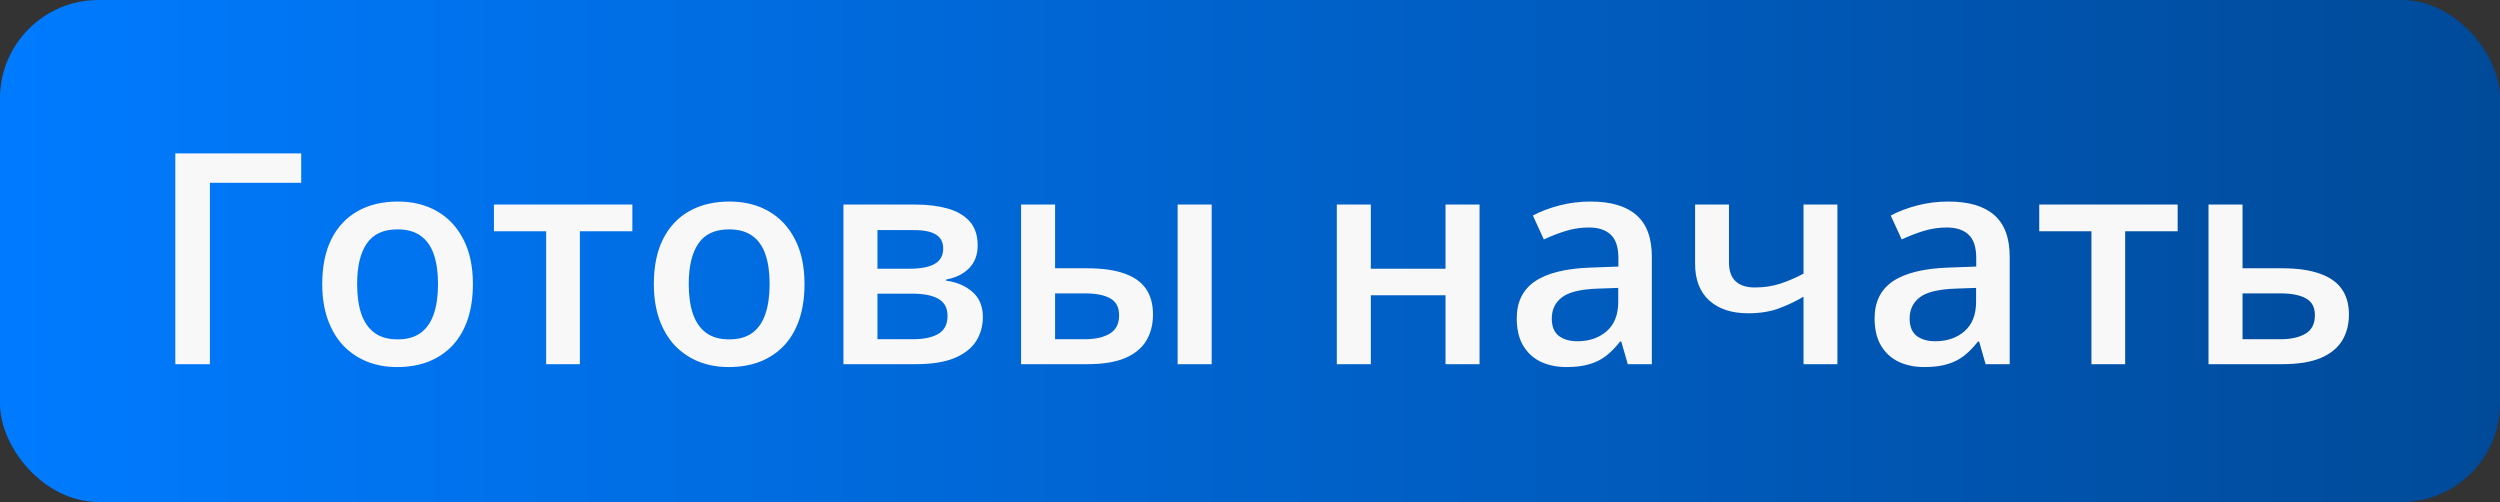
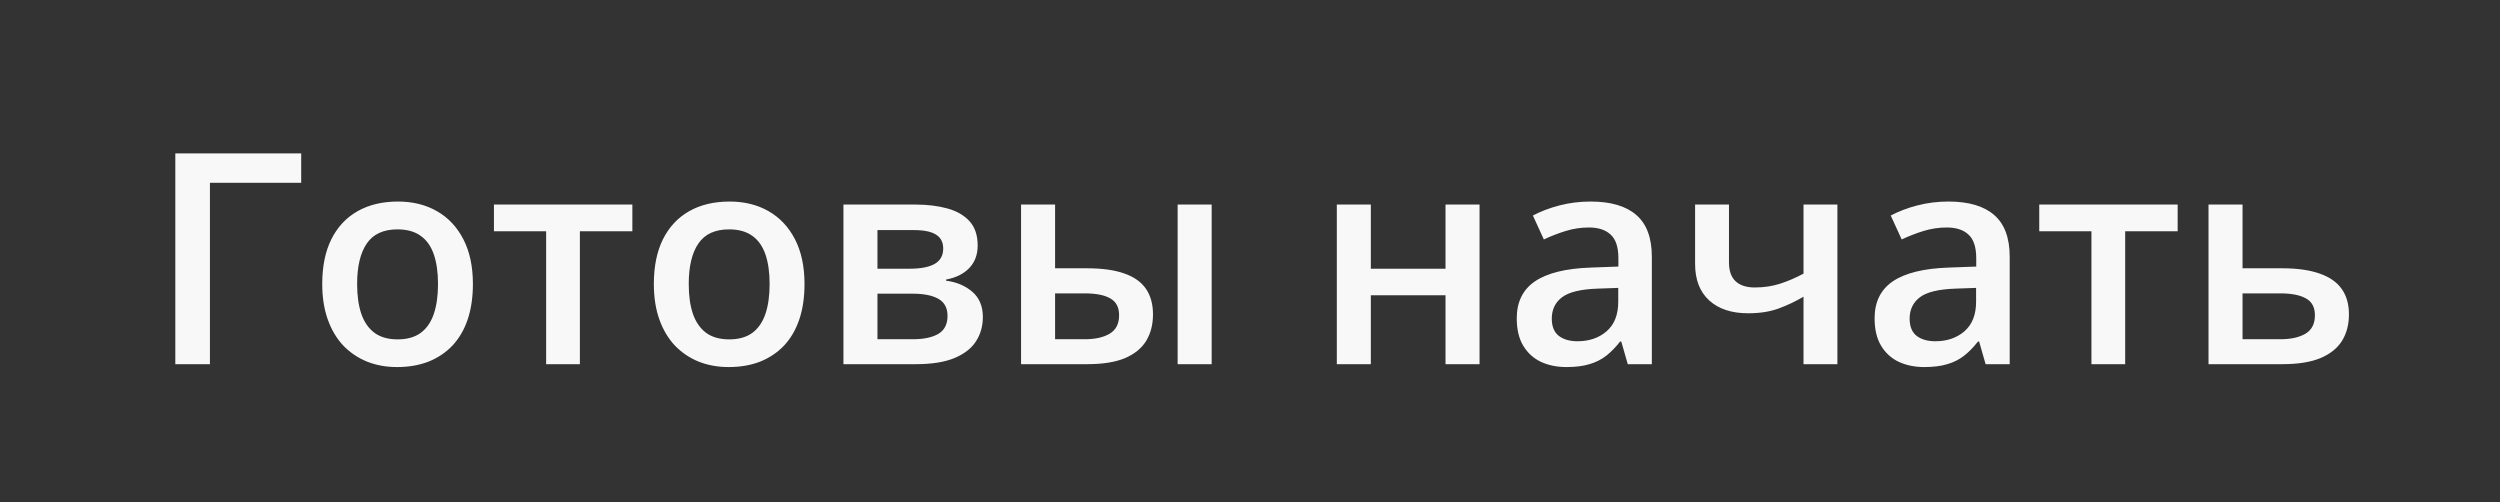
<svg xmlns="http://www.w3.org/2000/svg" width="254" height="51" viewBox="0 0 254 51" fill="none">
  <rect x="0" y="0" width="254" height="51" fill="#333333" stroke="none" />
-   <rect width="254" height="51" rx="10" fill="url(#paint0_linear_361_371)" />
  <path d="M30.601 15.584V18.572H21.328V37H17.812V15.584H30.601ZM48.047 28.855C48.047 30.203 47.871 31.399 47.52 32.444C47.168 33.489 46.655 34.373 45.981 35.096C45.308 35.809 44.497 36.355 43.55 36.736C42.602 37.107 41.533 37.293 40.342 37.293C39.228 37.293 38.208 37.107 37.28 36.736C36.352 36.355 35.547 35.809 34.863 35.096C34.19 34.373 33.667 33.489 33.296 32.444C32.925 31.399 32.739 30.203 32.739 28.855C32.739 27.068 33.047 25.555 33.662 24.314C34.287 23.064 35.176 22.112 36.328 21.458C37.48 20.804 38.852 20.477 40.444 20.477C41.938 20.477 43.257 20.804 44.399 21.458C45.542 22.112 46.435 23.064 47.08 24.314C47.725 25.564 48.047 27.078 48.047 28.855ZM36.284 28.855C36.284 30.037 36.426 31.048 36.709 31.888C37.002 32.727 37.451 33.372 38.057 33.821C38.662 34.261 39.443 34.48 40.4 34.48C41.357 34.48 42.139 34.261 42.744 33.821C43.35 33.372 43.794 32.727 44.077 31.888C44.36 31.048 44.502 30.037 44.502 28.855C44.502 27.674 44.36 26.673 44.077 25.852C43.794 25.023 43.35 24.393 42.744 23.963C42.139 23.523 41.352 23.304 40.386 23.304C38.96 23.304 37.92 23.782 37.266 24.739C36.611 25.696 36.284 27.068 36.284 28.855ZM64.248 23.494H58.916V37H55.488V23.494H50.185V20.784H64.248V23.494ZM81.738 28.855C81.738 30.203 81.562 31.399 81.211 32.444C80.859 33.489 80.347 34.373 79.673 35.096C78.999 35.809 78.189 36.355 77.241 36.736C76.294 37.107 75.225 37.293 74.033 37.293C72.92 37.293 71.899 37.107 70.972 36.736C70.044 36.355 69.238 35.809 68.555 35.096C67.881 34.373 67.358 33.489 66.987 32.444C66.616 31.399 66.431 30.203 66.431 28.855C66.431 27.068 66.738 25.555 67.353 24.314C67.978 23.064 68.867 22.112 70.019 21.458C71.172 20.804 72.544 20.477 74.136 20.477C75.63 20.477 76.948 20.804 78.091 21.458C79.233 22.112 80.127 23.064 80.772 24.314C81.416 25.564 81.738 27.078 81.738 28.855ZM69.976 28.855C69.976 30.037 70.117 31.048 70.4 31.888C70.693 32.727 71.143 33.372 71.748 33.821C72.353 34.261 73.135 34.48 74.092 34.48C75.049 34.48 75.83 34.261 76.436 33.821C77.041 33.372 77.485 32.727 77.769 31.888C78.052 31.048 78.193 30.037 78.193 28.855C78.193 27.674 78.052 26.673 77.769 25.852C77.485 25.023 77.041 24.393 76.436 23.963C75.83 23.523 75.044 23.304 74.077 23.304C72.651 23.304 71.611 23.782 70.957 24.739C70.303 25.696 69.976 27.068 69.976 28.855ZM99.331 24.944C99.331 25.882 99.043 26.648 98.467 27.244C97.9 27.83 97.119 28.216 96.123 28.401V28.519C97.188 28.655 98.076 29.031 98.789 29.646C99.502 30.262 99.858 31.116 99.858 32.21C99.858 33.138 99.624 33.963 99.155 34.685C98.696 35.398 97.964 35.965 96.958 36.385C95.962 36.795 94.658 37 93.047 37H85.693V20.784H93.018C94.228 20.784 95.308 20.916 96.255 21.18C97.212 21.443 97.964 21.878 98.511 22.483C99.058 23.089 99.331 23.909 99.331 24.944ZM96.269 32.093C96.269 31.292 95.962 30.716 95.347 30.364C94.741 30.013 93.853 29.837 92.681 29.837H89.15V34.466H92.754C93.848 34.466 94.707 34.285 95.332 33.924C95.957 33.553 96.269 32.942 96.269 32.093ZM95.83 25.252C95.83 24.617 95.591 24.148 95.112 23.846C94.634 23.533 93.882 23.377 92.856 23.377H89.15V27.303H92.388C93.52 27.303 94.375 27.142 94.951 26.819C95.537 26.487 95.83 25.965 95.83 25.252ZM103.74 37V20.784H107.197V27.259H110.464C111.987 27.259 113.242 27.435 114.229 27.786C115.215 28.128 115.947 28.645 116.426 29.339C116.904 30.032 117.144 30.901 117.144 31.946C117.144 32.972 116.914 33.865 116.455 34.627C115.996 35.379 115.278 35.965 114.302 36.385C113.325 36.795 112.046 37 110.464 37H103.74ZM107.197 34.466H110.229C111.265 34.466 112.1 34.28 112.734 33.909C113.379 33.528 113.701 32.903 113.701 32.034C113.701 31.224 113.403 30.652 112.808 30.32C112.222 29.979 111.362 29.808 110.229 29.808H107.197V34.466ZM119.648 37V20.784H123.105V37H119.648ZM139.277 20.784V27.303H146.865V20.784H150.322V37H146.865V29.998H139.277V37H135.82V20.784H139.277ZM161.602 20.477C163.652 20.477 165.2 20.931 166.245 21.839C167.3 22.747 167.827 24.163 167.827 26.087V37H165.381L164.722 34.7H164.604C164.146 35.286 163.672 35.77 163.184 36.15C162.695 36.531 162.129 36.815 161.484 37C160.85 37.195 160.073 37.293 159.155 37.293C158.188 37.293 157.324 37.117 156.562 36.766C155.801 36.404 155.2 35.857 154.761 35.125C154.321 34.393 154.102 33.465 154.102 32.342C154.102 30.672 154.722 29.417 155.962 28.577C157.212 27.737 159.097 27.273 161.616 27.186L164.429 27.083V26.233C164.429 25.11 164.165 24.31 163.638 23.831C163.12 23.352 162.388 23.113 161.44 23.113C160.63 23.113 159.844 23.23 159.082 23.465C158.32 23.699 157.578 23.987 156.855 24.329L155.742 21.898C156.533 21.477 157.432 21.136 158.438 20.872C159.453 20.608 160.508 20.477 161.602 20.477ZM164.414 29.251L162.319 29.324C160.601 29.383 159.395 29.676 158.701 30.203C158.008 30.73 157.661 31.453 157.661 32.371C157.661 33.172 157.9 33.758 158.379 34.129C158.857 34.49 159.487 34.671 160.269 34.671C161.46 34.671 162.446 34.334 163.228 33.66C164.019 32.977 164.414 31.976 164.414 30.657V29.251ZM175.664 20.784V26.658C175.664 27.518 175.889 28.157 176.338 28.577C176.787 28.997 177.432 29.207 178.271 29.207C179.209 29.207 180.068 29.08 180.85 28.826C181.641 28.572 182.437 28.23 183.237 27.801V20.784H186.68V37H183.237V30.145C182.427 30.623 181.582 31.023 180.703 31.346C179.824 31.668 178.794 31.829 177.612 31.829C175.933 31.829 174.614 31.395 173.657 30.525C172.7 29.656 172.222 28.416 172.222 26.805V20.784H175.664ZM197.959 20.477C200.01 20.477 201.558 20.931 202.603 21.839C203.657 22.747 204.185 24.163 204.185 26.087V37H201.738L201.079 34.7H200.962C200.503 35.286 200.029 35.77 199.541 36.15C199.053 36.531 198.486 36.815 197.842 37C197.207 37.195 196.431 37.293 195.513 37.293C194.546 37.293 193.682 37.117 192.92 36.766C192.158 36.404 191.558 35.857 191.118 35.125C190.679 34.393 190.459 33.465 190.459 32.342C190.459 30.672 191.079 29.417 192.319 28.577C193.569 27.737 195.454 27.273 197.974 27.186L200.786 27.083V26.233C200.786 25.11 200.522 24.31 199.995 23.831C199.478 23.352 198.745 23.113 197.798 23.113C196.987 23.113 196.201 23.23 195.439 23.465C194.678 23.699 193.936 23.987 193.213 24.329L192.1 21.898C192.891 21.477 193.789 21.136 194.795 20.872C195.811 20.608 196.865 20.477 197.959 20.477ZM200.771 29.251L198.677 29.324C196.958 29.383 195.752 29.676 195.059 30.203C194.365 30.73 194.019 31.453 194.019 32.371C194.019 33.172 194.258 33.758 194.736 34.129C195.215 34.49 195.845 34.671 196.626 34.671C197.817 34.671 198.804 34.334 199.585 33.66C200.376 32.977 200.771 31.976 200.771 30.657V29.251ZM221.25 23.494H215.918V37H212.49V23.494H207.188V20.784H221.25V23.494ZM227.842 27.259H231.87C233.394 27.259 234.653 27.435 235.649 27.786C236.655 28.128 237.407 28.645 237.905 29.339C238.403 30.032 238.652 30.901 238.652 31.946C238.652 32.972 238.418 33.865 237.949 34.627C237.48 35.379 236.748 35.965 235.752 36.385C234.766 36.795 233.477 37 231.885 37H224.385V20.784H227.842V27.259ZM235.195 32.034C235.195 31.224 234.893 30.652 234.287 30.32C233.682 29.979 232.817 29.808 231.694 29.808H227.842V34.466H231.724C232.749 34.466 233.584 34.28 234.229 33.909C234.873 33.528 235.195 32.903 235.195 32.034Z" fill="#F9F8F8" />
  <defs>
    <linearGradient id="paint0_linear_361_371" x1="0" y1="25.5" x2="254" y2="25.5" gradientUnits="userSpaceOnUse">
      <stop stop-color="#007BFF" />
      <stop offset="1" stop-color="#004A99" />
    </linearGradient>
  </defs>
</svg>